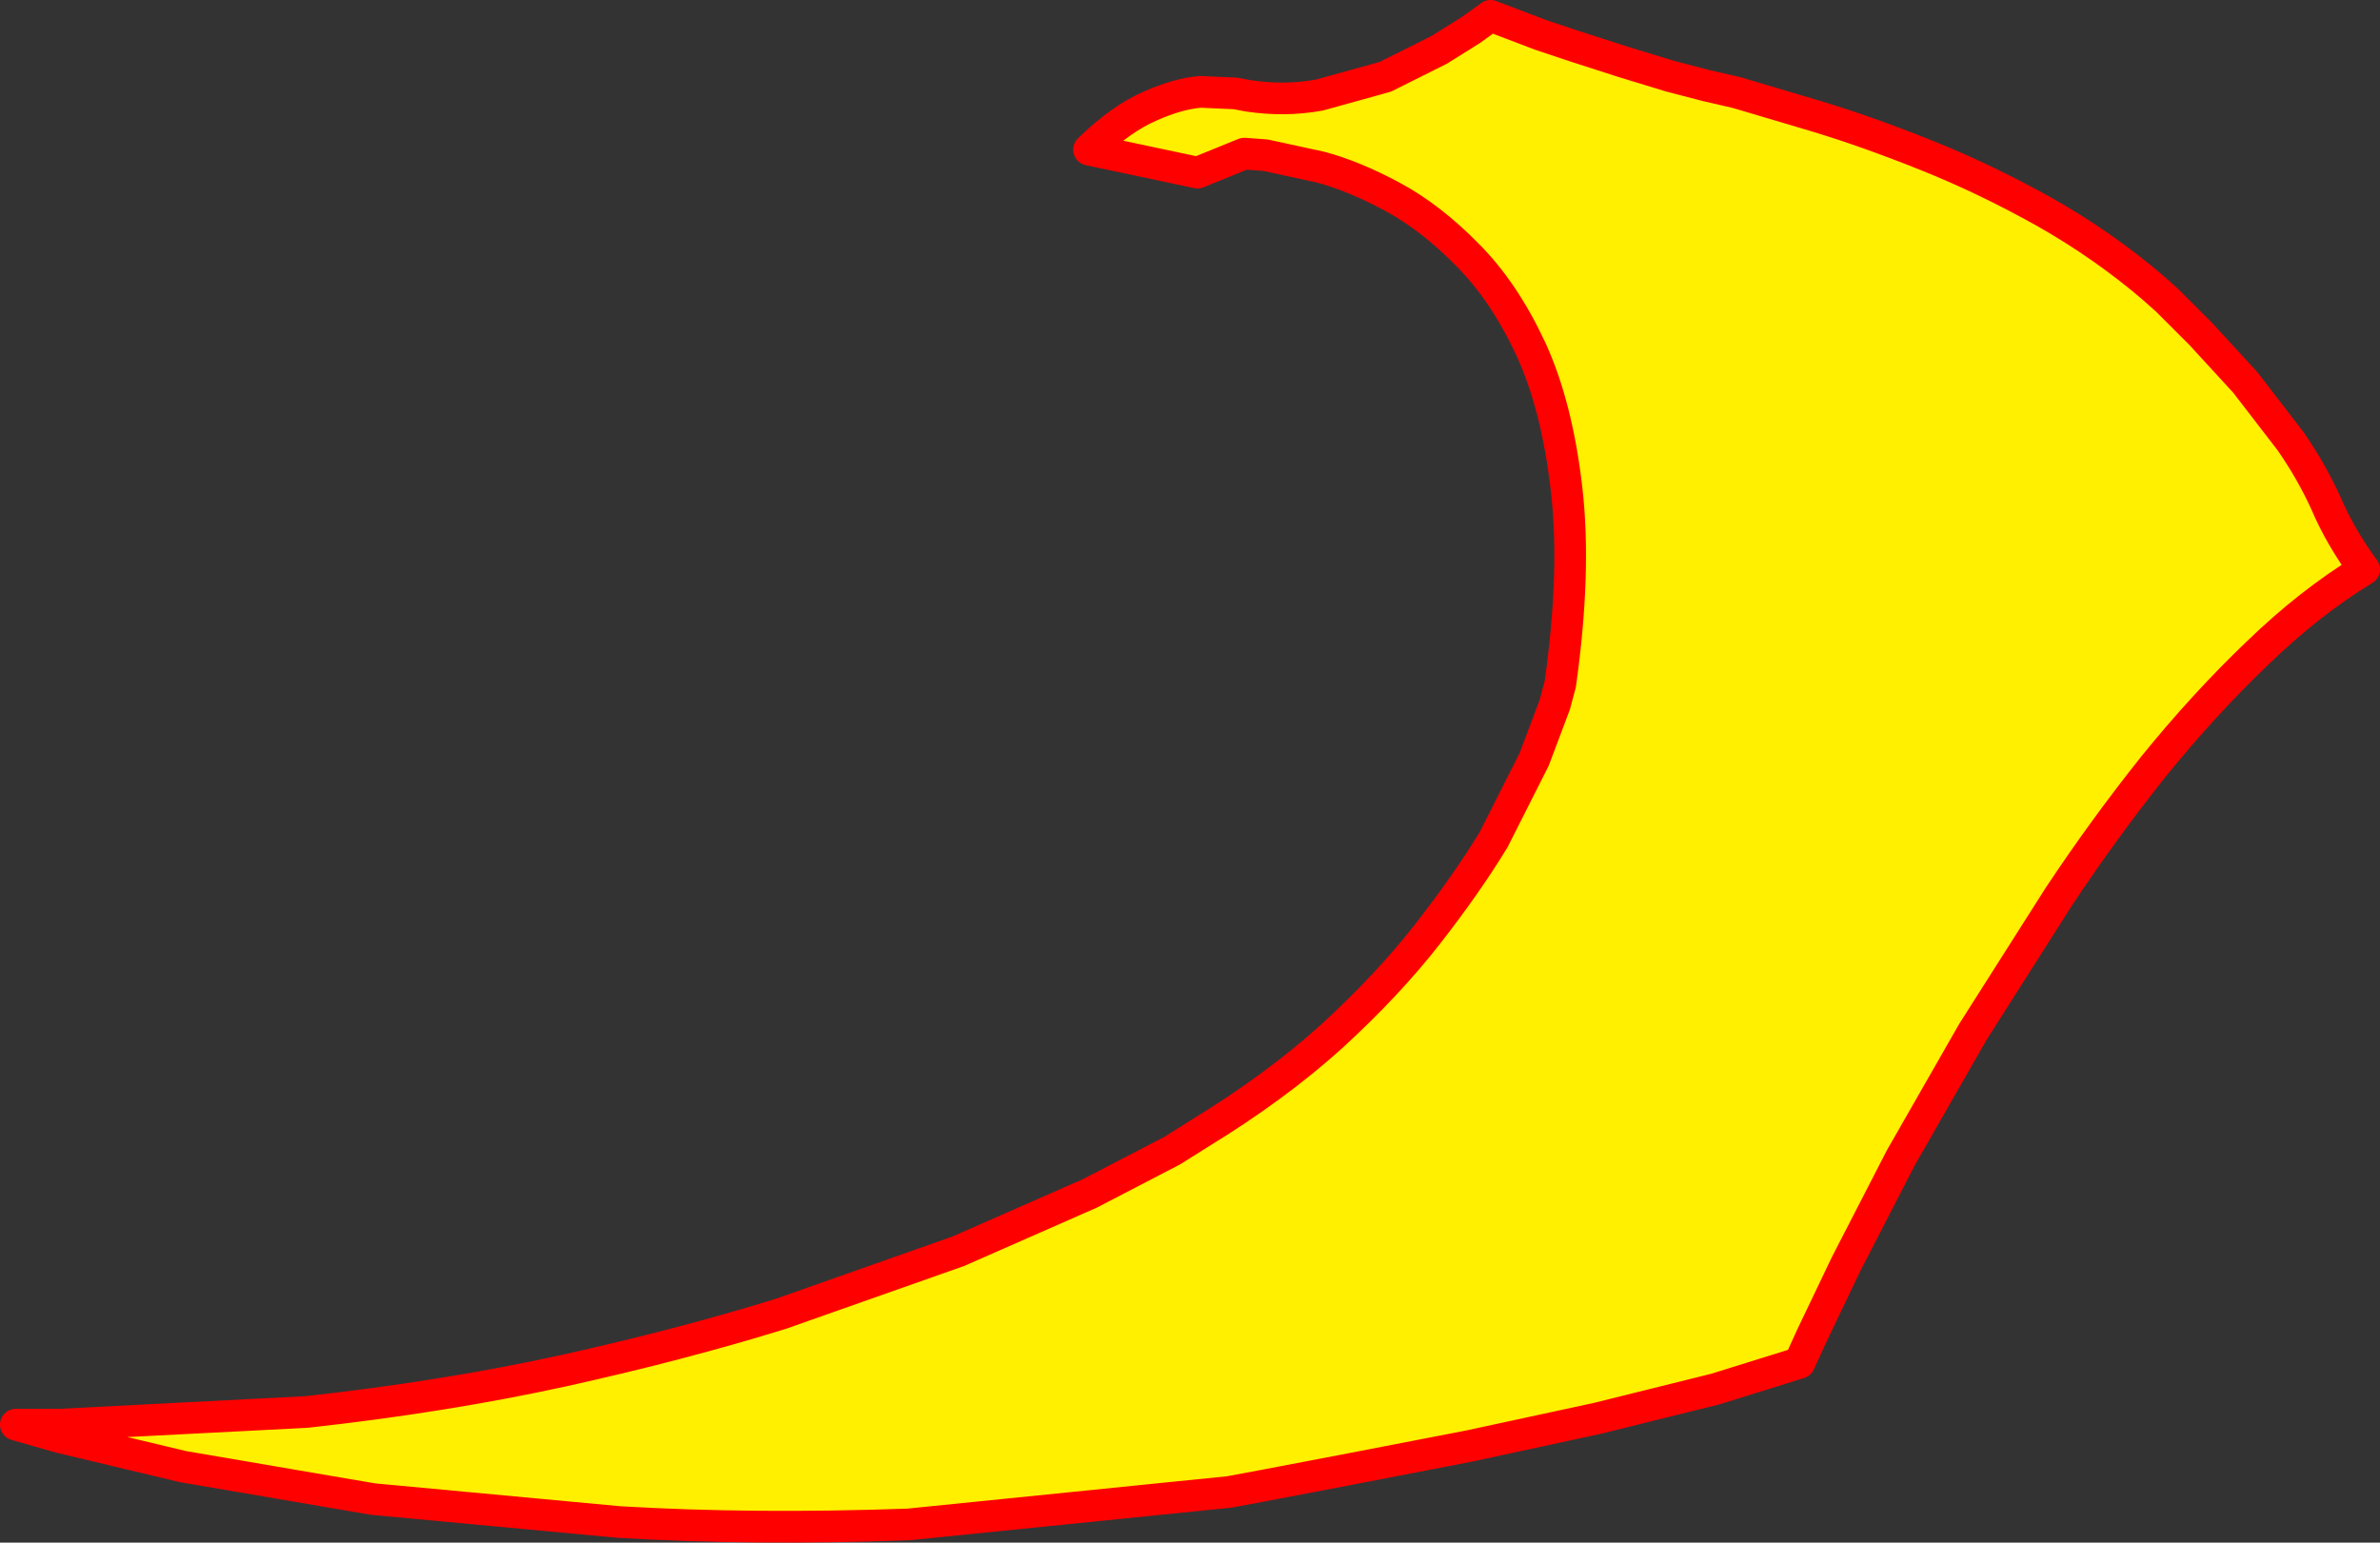
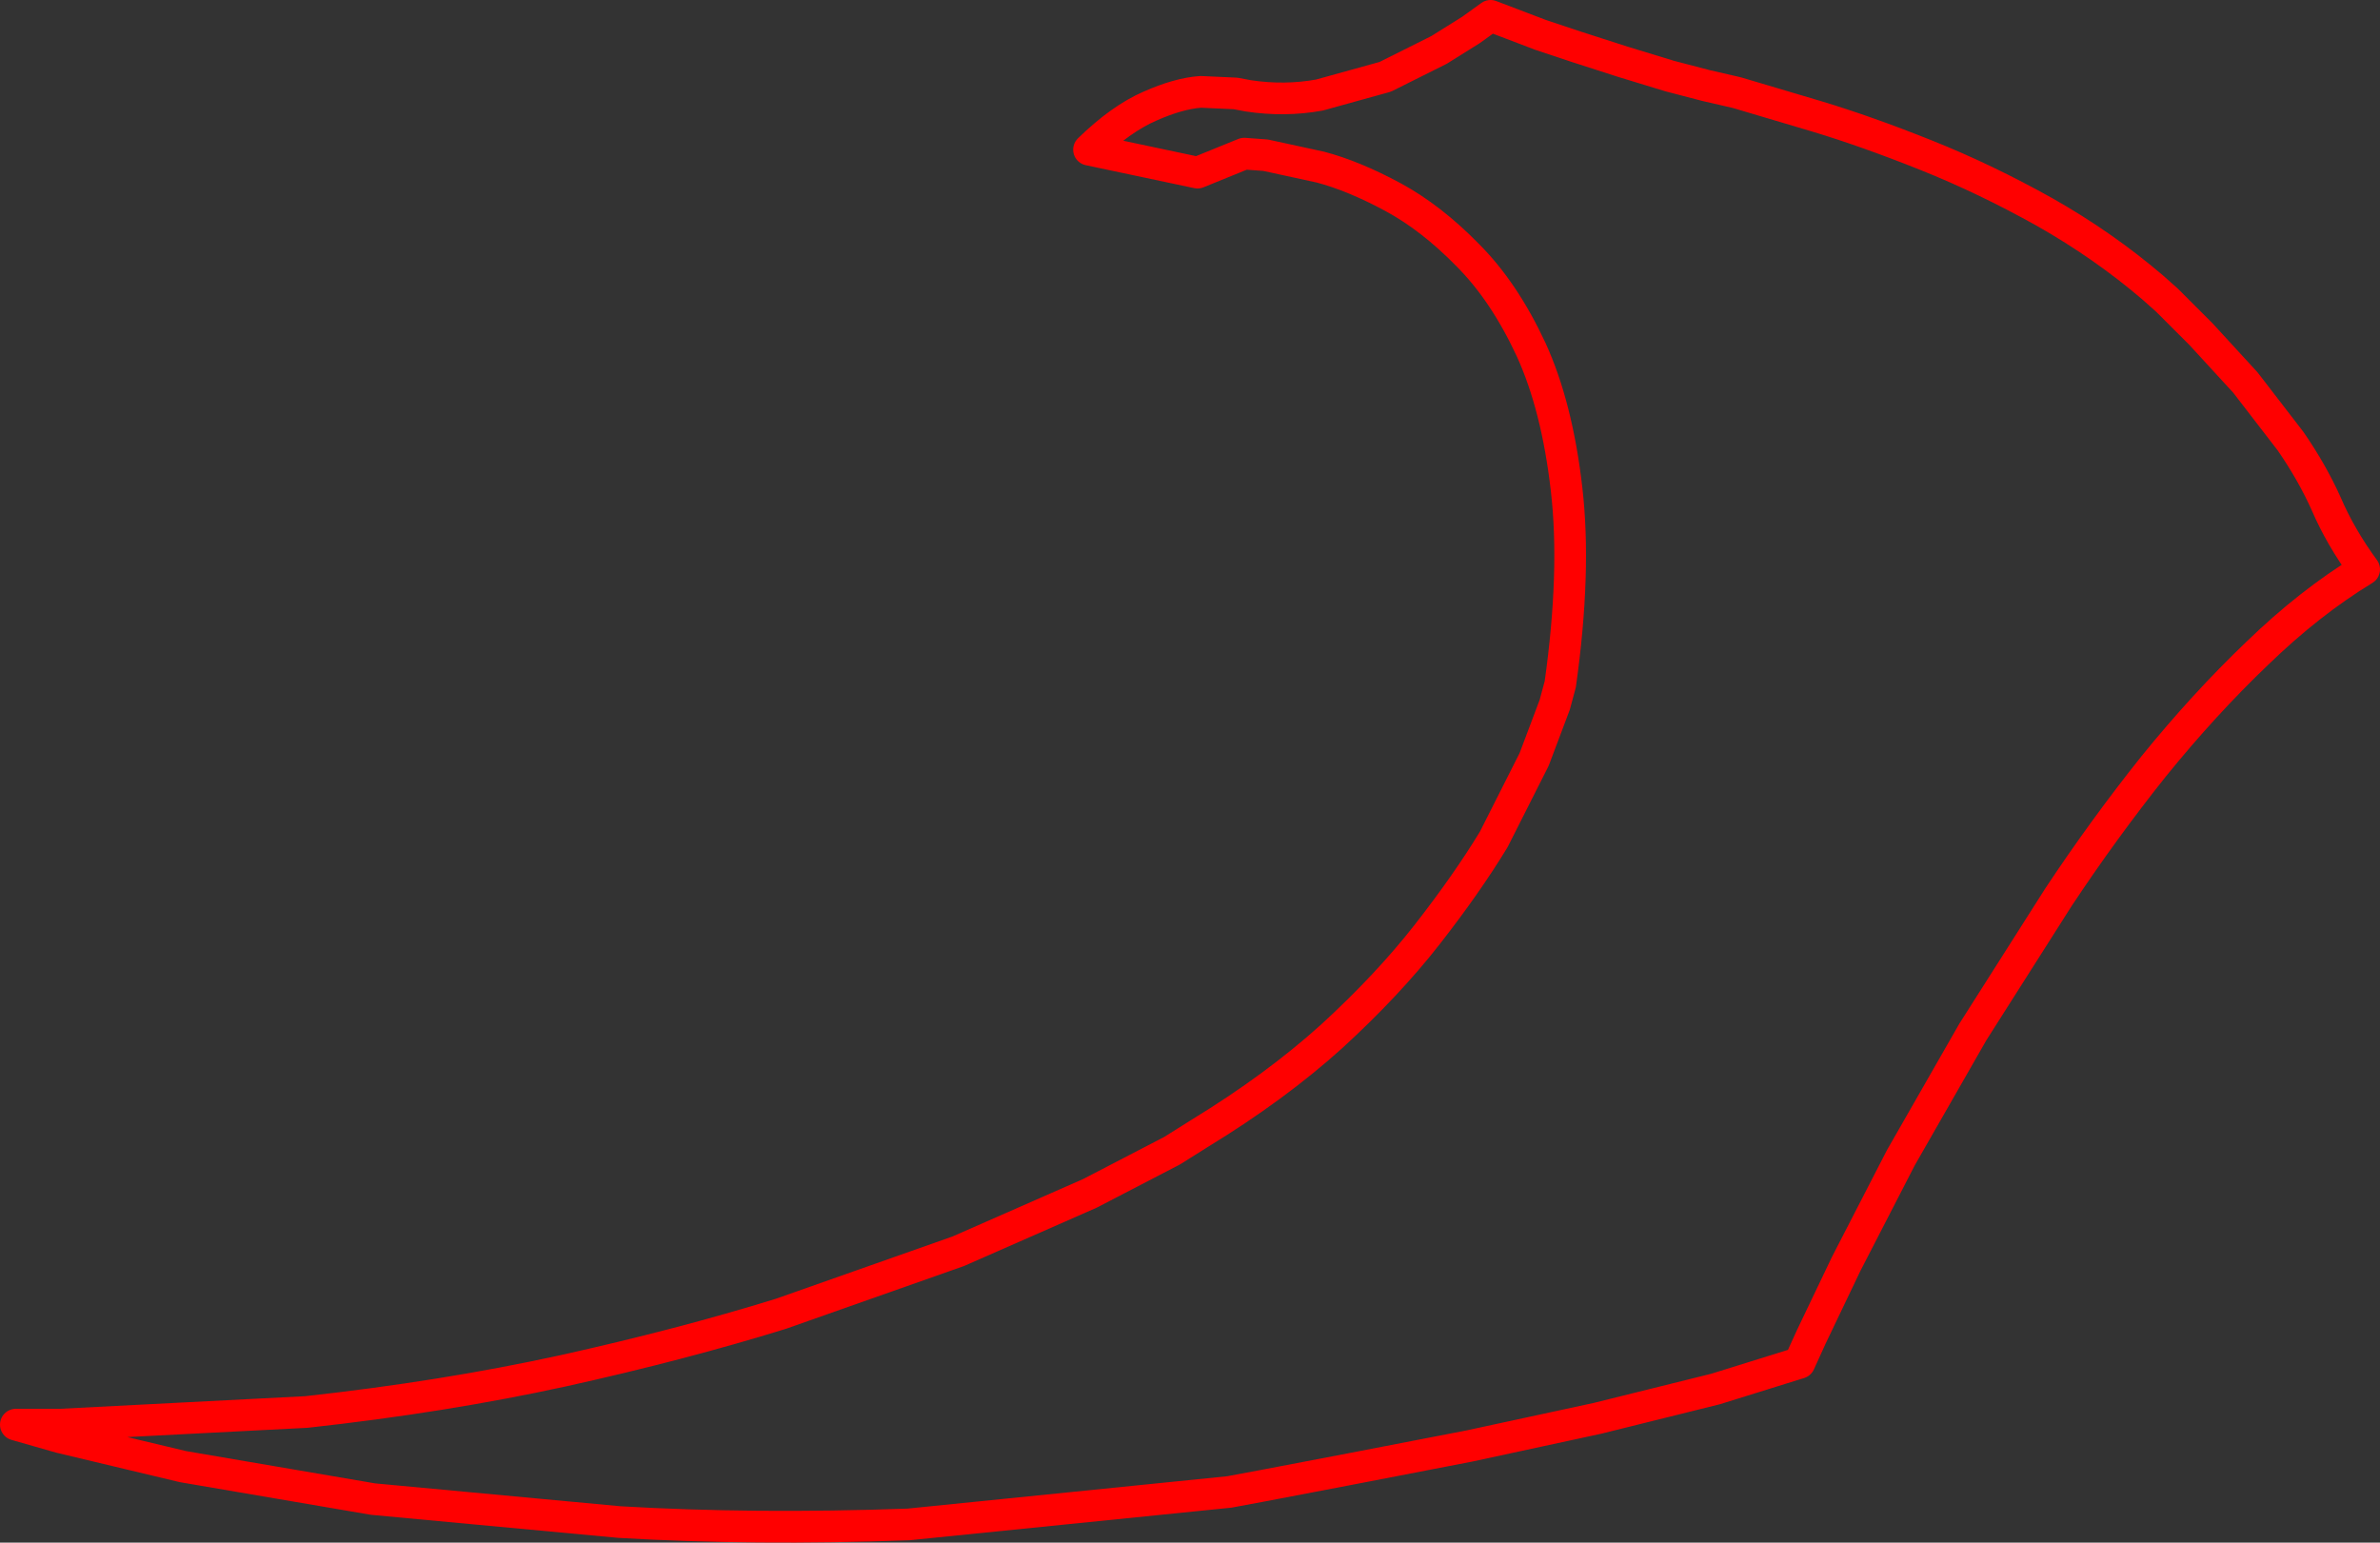
<svg xmlns="http://www.w3.org/2000/svg" height="97.4px" width="150.25px">
  <rect width="100%" height="100%" fill="#333333" stroke="none" />
  <g transform="matrix(1.0, 0.0, 0.0, 1.0, -99.55, -126.15)">
-     <path d="M103.35 216.1 L118.9 215.3 Q127.55 214.35 135.1 212.7 142.55 211.05 148.85 209.1 L160.05 205.15 168.35 201.5 173.55 198.8 175.3 197.7 Q180.05 194.8 183.6 191.6 187.15 188.35 189.65 185.15 192.15 181.95 193.85 179.15 L196.4 174.1 197.7 170.65 198.05 169.35 Q199.05 162.25 198.45 157.05 197.85 151.8 196.2 148.2 194.5 144.55 192.2 142.25 189.9 139.9 187.5 138.6 185.0 137.25 182.9 136.7 L179.45 135.95 178.1 135.85 175.15 137.05 168.3 135.6 Q170.3 133.65 172.15 132.85 173.95 132.05 175.35 131.95 L177.55 132.05 178.35 132.2 Q180.65 132.55 182.85 132.15 L187.0 131.0 190.4 129.3 192.4 128.05 192.75 127.8 193.65 127.15 196.8 128.35 199.05 129.1 202.0 130.05 204.95 130.95 207.25 131.55 209.2 132.0 214.25 133.5 Q217.4 134.45 221.15 135.95 224.9 137.45 228.65 139.55 232.35 141.65 235.45 144.3 L236.35 145.1 238.5 147.25 241.3 150.3 244.15 154.0 Q245.5 155.95 246.4 157.95 247.3 160.05 248.8 162.1 245.35 164.2 242.05 167.4 238.7 170.6 235.5 174.55 232.35 178.5 229.5 182.8 L224.1 191.3 219.55 199.25 216.1 205.95 213.9 210.55 213.15 212.2 207.85 213.85 200.4 215.7 192.3 217.45 184.8 218.9 179.3 219.95 177.15 220.35 156.9 222.4 Q147.15 222.75 138.65 222.25 L123.1 220.8 111.1 218.75 103.35 216.9 103.35 216.1" fill="#fff000" fill-rule="evenodd" stroke="none" />
    <path d="M103.35 216.1 L118.9 215.3 Q127.55 214.35 135.1 212.7 142.55 211.05 148.85 209.1 L160.05 205.15 168.35 201.5 173.55 198.8 175.3 197.7 Q180.05 194.8 183.6 191.6 187.15 188.35 189.65 185.15 192.15 181.95 193.85 179.15 L196.4 174.1 197.7 170.65 198.05 169.35 Q199.05 162.25 198.45 157.05 197.85 151.8 196.2 148.2 194.5 144.55 192.2 142.25 189.9 139.9 187.5 138.6 185.0 137.25 182.9 136.7 L179.45 135.95 178.1 135.85 175.15 137.05 168.3 135.6 Q170.3 133.65 172.15 132.85 173.95 132.05 175.35 131.95 L177.55 132.05 178.35 132.2 Q180.65 132.55 182.85 132.15 L187.0 131.0 190.4 129.3 192.4 128.05 192.75 127.8 193.65 127.15 196.8 128.35 199.05 129.1 202.0 130.05 204.95 130.95 207.25 131.55 209.2 132.0 214.25 133.5 Q217.4 134.45 221.15 135.95 224.9 137.45 228.65 139.55 232.35 141.65 235.45 144.3 L236.35 145.1 238.5 147.25 241.3 150.3 244.15 154.0 Q245.5 155.95 246.4 157.95 247.3 160.05 248.8 162.1 245.35 164.2 242.05 167.4 238.7 170.6 235.5 174.55 232.35 178.5 229.5 182.8 L224.1 191.3 219.55 199.25 216.1 205.95 213.9 210.55 213.15 212.2 207.85 213.85 200.4 215.7 192.3 217.45 184.8 218.9 179.3 219.95 177.15 220.35 156.9 222.4 Q147.15 222.75 138.65 222.25 L123.1 220.8 111.1 218.75 103.35 216.9 100.55 216.1 103.35 216.1 Z" fill="none" stroke="#ff0000" stroke-linecap="round" stroke-linejoin="round" stroke-width="2.0" />
  </g>
</svg>